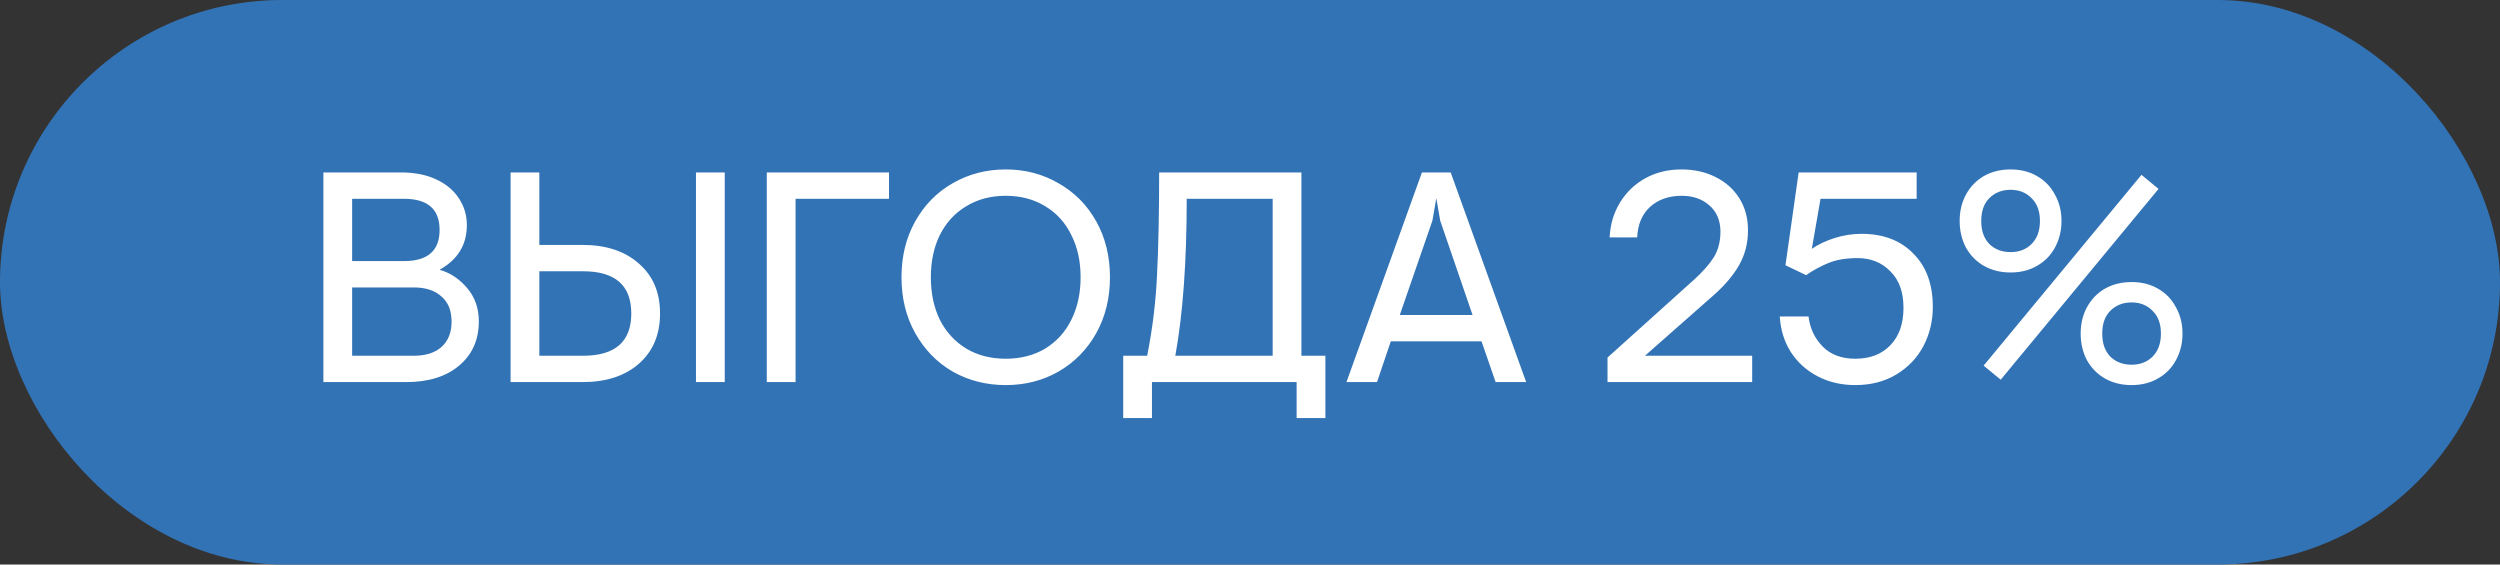
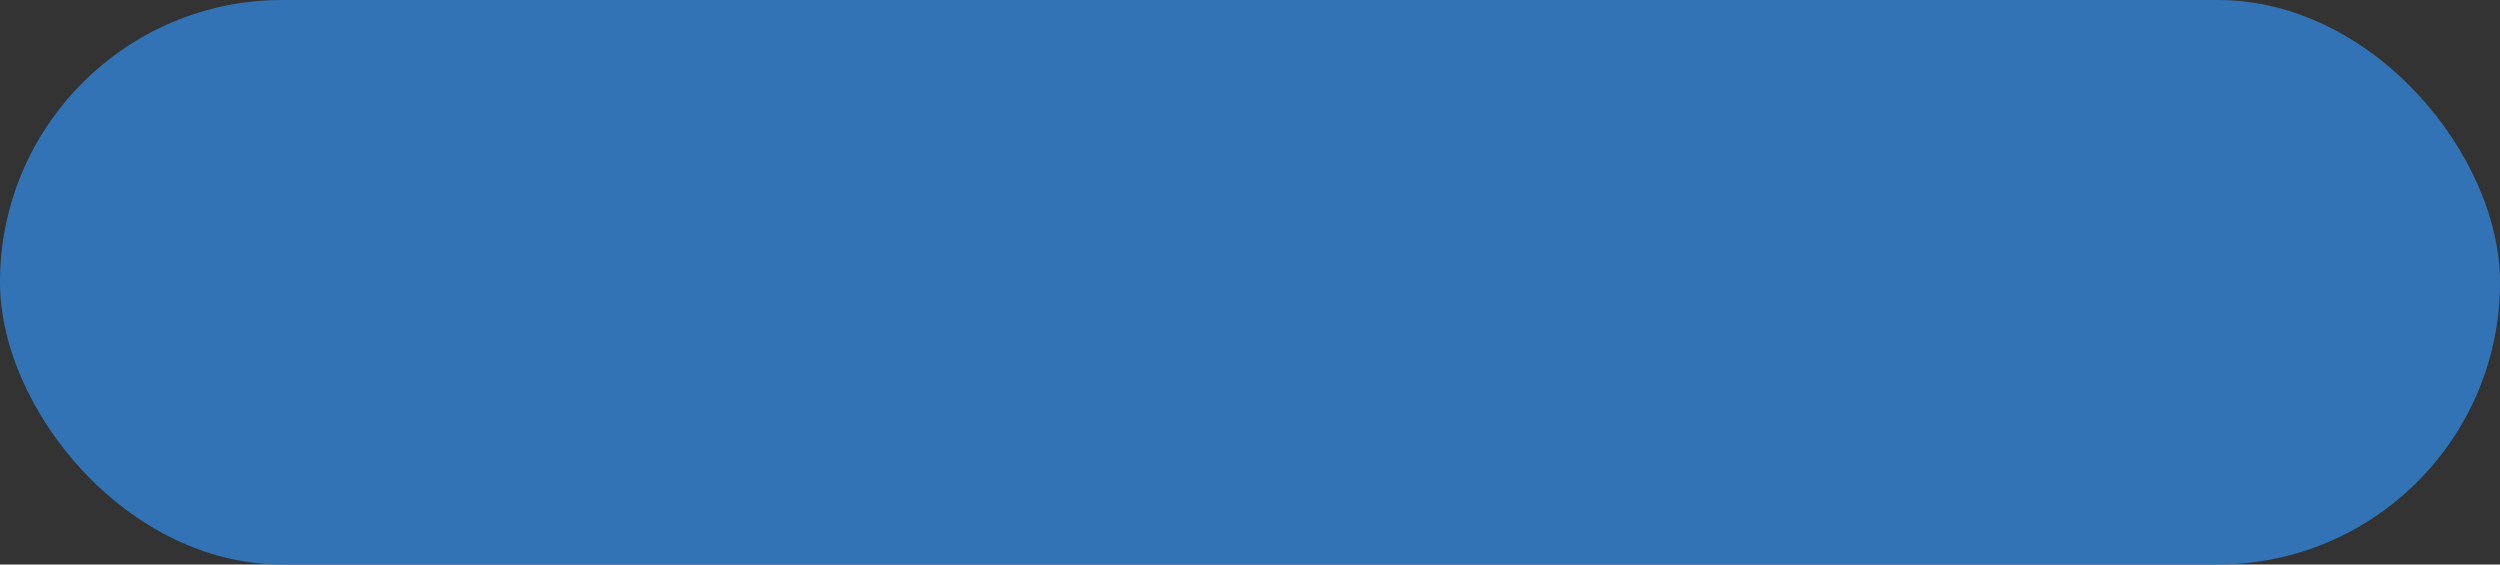
<svg xmlns="http://www.w3.org/2000/svg" width="124" height="28" viewBox="0 0 124 28" fill="none">
  <rect x="0" y="0" width="124" height="28" fill="#333333" stroke="none" />
  <rect width="124" height="28" rx="14" fill="#3273B6" />
-   <path d="M16.04 8.553H19.902C20.566 8.553 21.14 8.667 21.626 8.894C22.121 9.122 22.497 9.434 22.755 9.83C23.022 10.226 23.156 10.672 23.156 11.167C23.156 12.138 22.705 12.876 21.804 13.381C22.329 13.529 22.784 13.832 23.171 14.287C23.557 14.743 23.75 15.292 23.75 15.936C23.75 16.857 23.423 17.59 22.77 18.135C22.126 18.679 21.249 18.952 20.14 18.952H16.04V8.553ZM20.036 12.95C21.215 12.95 21.804 12.435 21.804 11.405C21.804 10.375 21.215 9.86 20.036 9.86H17.466V12.95H20.036ZM20.526 17.645C21.111 17.645 21.566 17.501 21.893 17.214C22.23 16.916 22.398 16.496 22.398 15.951C22.398 15.406 22.23 14.99 21.893 14.703C21.566 14.406 21.111 14.257 20.526 14.257H17.466V17.645H20.526ZM26.751 8.553V12.148H28.89C30.059 12.148 30.99 12.455 31.683 13.069C32.386 13.673 32.738 14.5 32.738 15.55C32.738 16.6 32.386 17.431 31.683 18.046C30.99 18.65 30.059 18.952 28.89 18.952H25.325V8.553H26.751ZM34.52 8.553H35.947V18.952H34.52V8.553ZM26.751 17.645H28.92C30.514 17.645 31.312 16.946 31.312 15.55C31.312 14.153 30.514 13.455 28.92 13.455H26.751V17.645ZM38.033 8.553H44.095V9.86H39.46V18.952H38.033V8.553ZM49.884 19.1C48.924 19.1 48.047 18.878 47.255 18.432C46.472 17.976 45.853 17.342 45.398 16.53C44.942 15.718 44.714 14.792 44.714 13.752C44.714 12.712 44.942 11.786 45.398 10.974C45.853 10.162 46.472 9.533 47.255 9.088C48.047 8.632 48.924 8.404 49.884 8.404C50.845 8.404 51.717 8.632 52.499 9.088C53.291 9.533 53.915 10.162 54.371 10.974C54.826 11.786 55.054 12.712 55.054 13.752C55.054 14.792 54.826 15.718 54.371 16.53C53.915 17.342 53.291 17.976 52.499 18.432C51.717 18.878 50.845 19.1 49.884 19.1ZM49.884 17.793C50.627 17.793 51.281 17.625 51.845 17.288C52.41 16.941 52.84 16.466 53.138 15.862C53.445 15.248 53.598 14.545 53.598 13.752C53.598 12.96 53.445 12.262 53.138 11.658C52.84 11.044 52.41 10.568 51.845 10.231C51.281 9.885 50.627 9.711 49.884 9.711C49.142 9.711 48.488 9.885 47.923 10.231C47.359 10.568 46.923 11.044 46.616 11.658C46.319 12.262 46.17 12.96 46.17 13.752C46.17 14.545 46.319 15.248 46.616 15.862C46.923 16.466 47.359 16.941 47.923 17.288C48.488 17.625 49.142 17.793 49.884 17.793ZM55.711 17.645H56.9C57.167 16.298 57.331 14.951 57.39 13.604C57.459 12.257 57.494 10.573 57.494 8.553H64.55V17.645H65.739V20.735H64.313V18.952H57.137V20.735H55.711V17.645ZM63.124 17.645V9.86H58.861C58.861 12.98 58.672 15.575 58.296 17.645H63.124ZM70.528 8.553H71.954L75.698 18.952H74.183L73.484 16.931H68.983L68.3 18.952H66.784L70.528 8.553ZM73.039 15.624L71.434 10.944L71.241 9.83L71.048 10.944L69.429 15.624H73.039ZM79.733 17.734L84.026 13.871C84.462 13.475 84.789 13.104 85.007 12.757C85.225 12.4 85.334 11.979 85.334 11.494C85.334 10.94 85.15 10.504 84.784 10.187C84.427 9.87 83.972 9.711 83.417 9.711C82.773 9.711 82.249 9.895 81.843 10.261C81.446 10.628 81.233 11.133 81.204 11.776H79.837C79.867 11.133 80.04 10.553 80.357 10.038C80.674 9.523 81.095 9.122 81.62 8.835C82.145 8.548 82.739 8.404 83.402 8.404C84.026 8.404 84.586 8.528 85.081 8.776C85.586 9.023 85.982 9.375 86.269 9.83C86.557 10.286 86.7 10.816 86.7 11.42C86.7 12.064 86.552 12.643 86.255 13.158C85.967 13.663 85.537 14.168 84.962 14.673L81.59 17.645H86.908V18.952H79.733V17.734ZM92.021 19.1C91.338 19.1 90.719 18.957 90.164 18.669C89.609 18.382 89.164 17.981 88.827 17.466C88.5 16.951 88.317 16.362 88.277 15.698H89.703C89.773 16.283 90.005 16.778 90.402 17.184C90.798 17.59 91.338 17.793 92.021 17.793C92.754 17.793 93.333 17.57 93.759 17.125C94.195 16.679 94.413 16.06 94.413 15.268C94.413 14.485 94.195 13.881 93.759 13.455C93.333 13.019 92.793 12.802 92.14 12.802C91.555 12.802 91.065 12.886 90.669 13.054C90.283 13.213 89.921 13.411 89.585 13.648L88.559 13.158L89.213 8.553H95.066V9.86H90.298L89.867 12.341C90.184 12.123 90.56 11.945 90.996 11.806C91.432 11.668 91.877 11.598 92.333 11.598C93.412 11.598 94.269 11.925 94.903 12.579C95.547 13.222 95.868 14.104 95.868 15.223C95.868 15.916 95.715 16.56 95.408 17.154C95.101 17.739 94.655 18.209 94.071 18.566C93.487 18.922 92.803 19.1 92.021 19.1ZM99.725 13.515C99.23 13.515 98.789 13.406 98.403 13.188C98.026 12.97 97.729 12.668 97.511 12.281C97.303 11.885 97.199 11.445 97.199 10.959C97.199 10.474 97.303 10.038 97.511 9.652C97.729 9.256 98.026 8.949 98.403 8.731C98.789 8.513 99.23 8.404 99.725 8.404C100.22 8.404 100.656 8.513 101.032 8.731C101.418 8.949 101.716 9.256 101.924 9.652C102.141 10.038 102.25 10.474 102.25 10.959C102.25 11.445 102.141 11.885 101.924 12.281C101.716 12.668 101.418 12.97 101.032 13.188C100.656 13.406 100.22 13.515 99.725 13.515ZM98.388 18.135L106.217 8.672L107.064 9.37L99.235 18.833L98.388 18.135ZM99.725 12.504C100.151 12.504 100.497 12.371 100.765 12.103C101.042 11.826 101.181 11.445 101.181 10.959C101.181 10.474 101.042 10.098 100.765 9.83C100.497 9.553 100.151 9.414 99.725 9.414C99.299 9.414 98.947 9.553 98.67 9.83C98.403 10.098 98.269 10.474 98.269 10.959C98.269 11.445 98.403 11.826 98.67 12.103C98.947 12.371 99.299 12.504 99.725 12.504ZM105.727 19.1C105.231 19.1 104.791 18.991 104.404 18.773C104.028 18.556 103.731 18.254 103.513 17.867C103.305 17.471 103.201 17.03 103.201 16.545C103.201 16.06 103.305 15.624 103.513 15.238C103.731 14.842 104.028 14.535 104.404 14.317C104.791 14.099 105.231 13.99 105.727 13.99C106.222 13.99 106.658 14.099 107.034 14.317C107.42 14.535 107.717 14.842 107.925 15.238C108.143 15.624 108.252 16.06 108.252 16.545C108.252 17.03 108.143 17.471 107.925 17.867C107.717 18.254 107.42 18.556 107.034 18.773C106.658 18.991 106.222 19.1 105.727 19.1ZM105.727 18.09C106.152 18.09 106.499 17.956 106.767 17.689C107.044 17.412 107.182 17.03 107.182 16.545C107.182 16.06 107.044 15.684 106.767 15.416C106.499 15.139 106.152 15 105.727 15C105.301 15 104.949 15.139 104.672 15.416C104.404 15.684 104.271 16.06 104.271 16.545C104.271 17.03 104.404 17.412 104.672 17.689C104.949 17.956 105.301 18.09 105.727 18.09Z" fill="white" />
</svg>